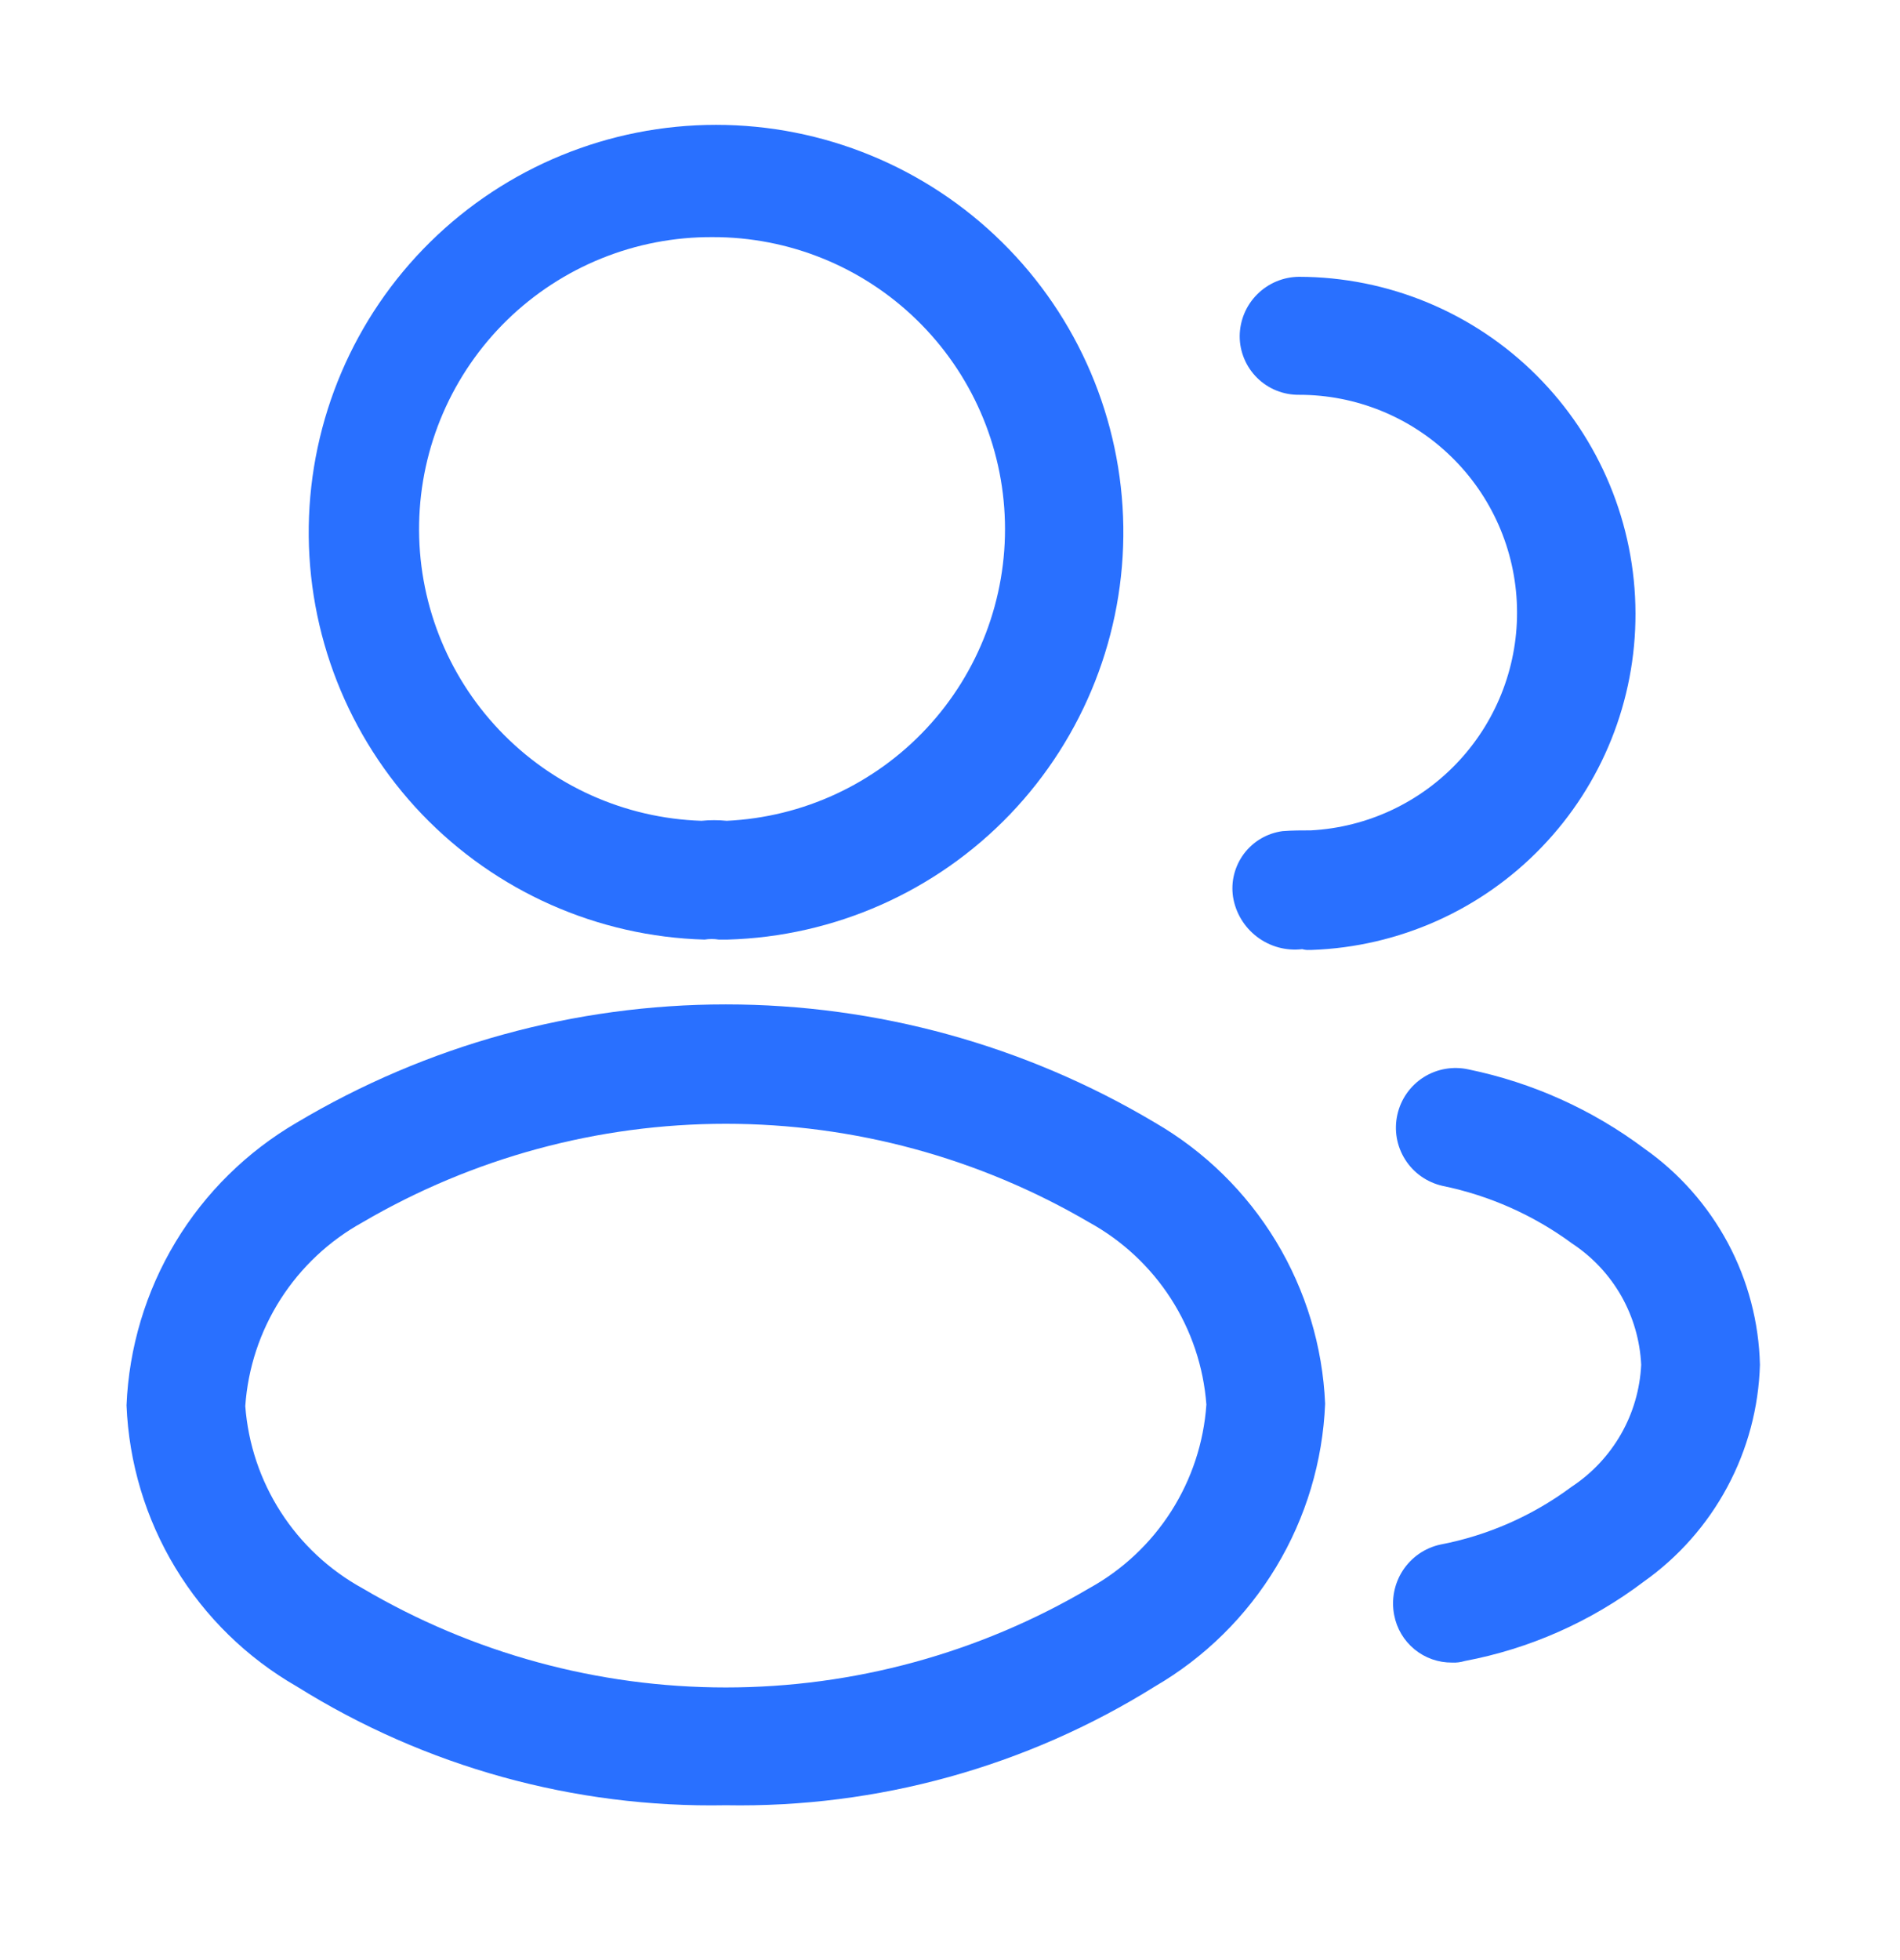
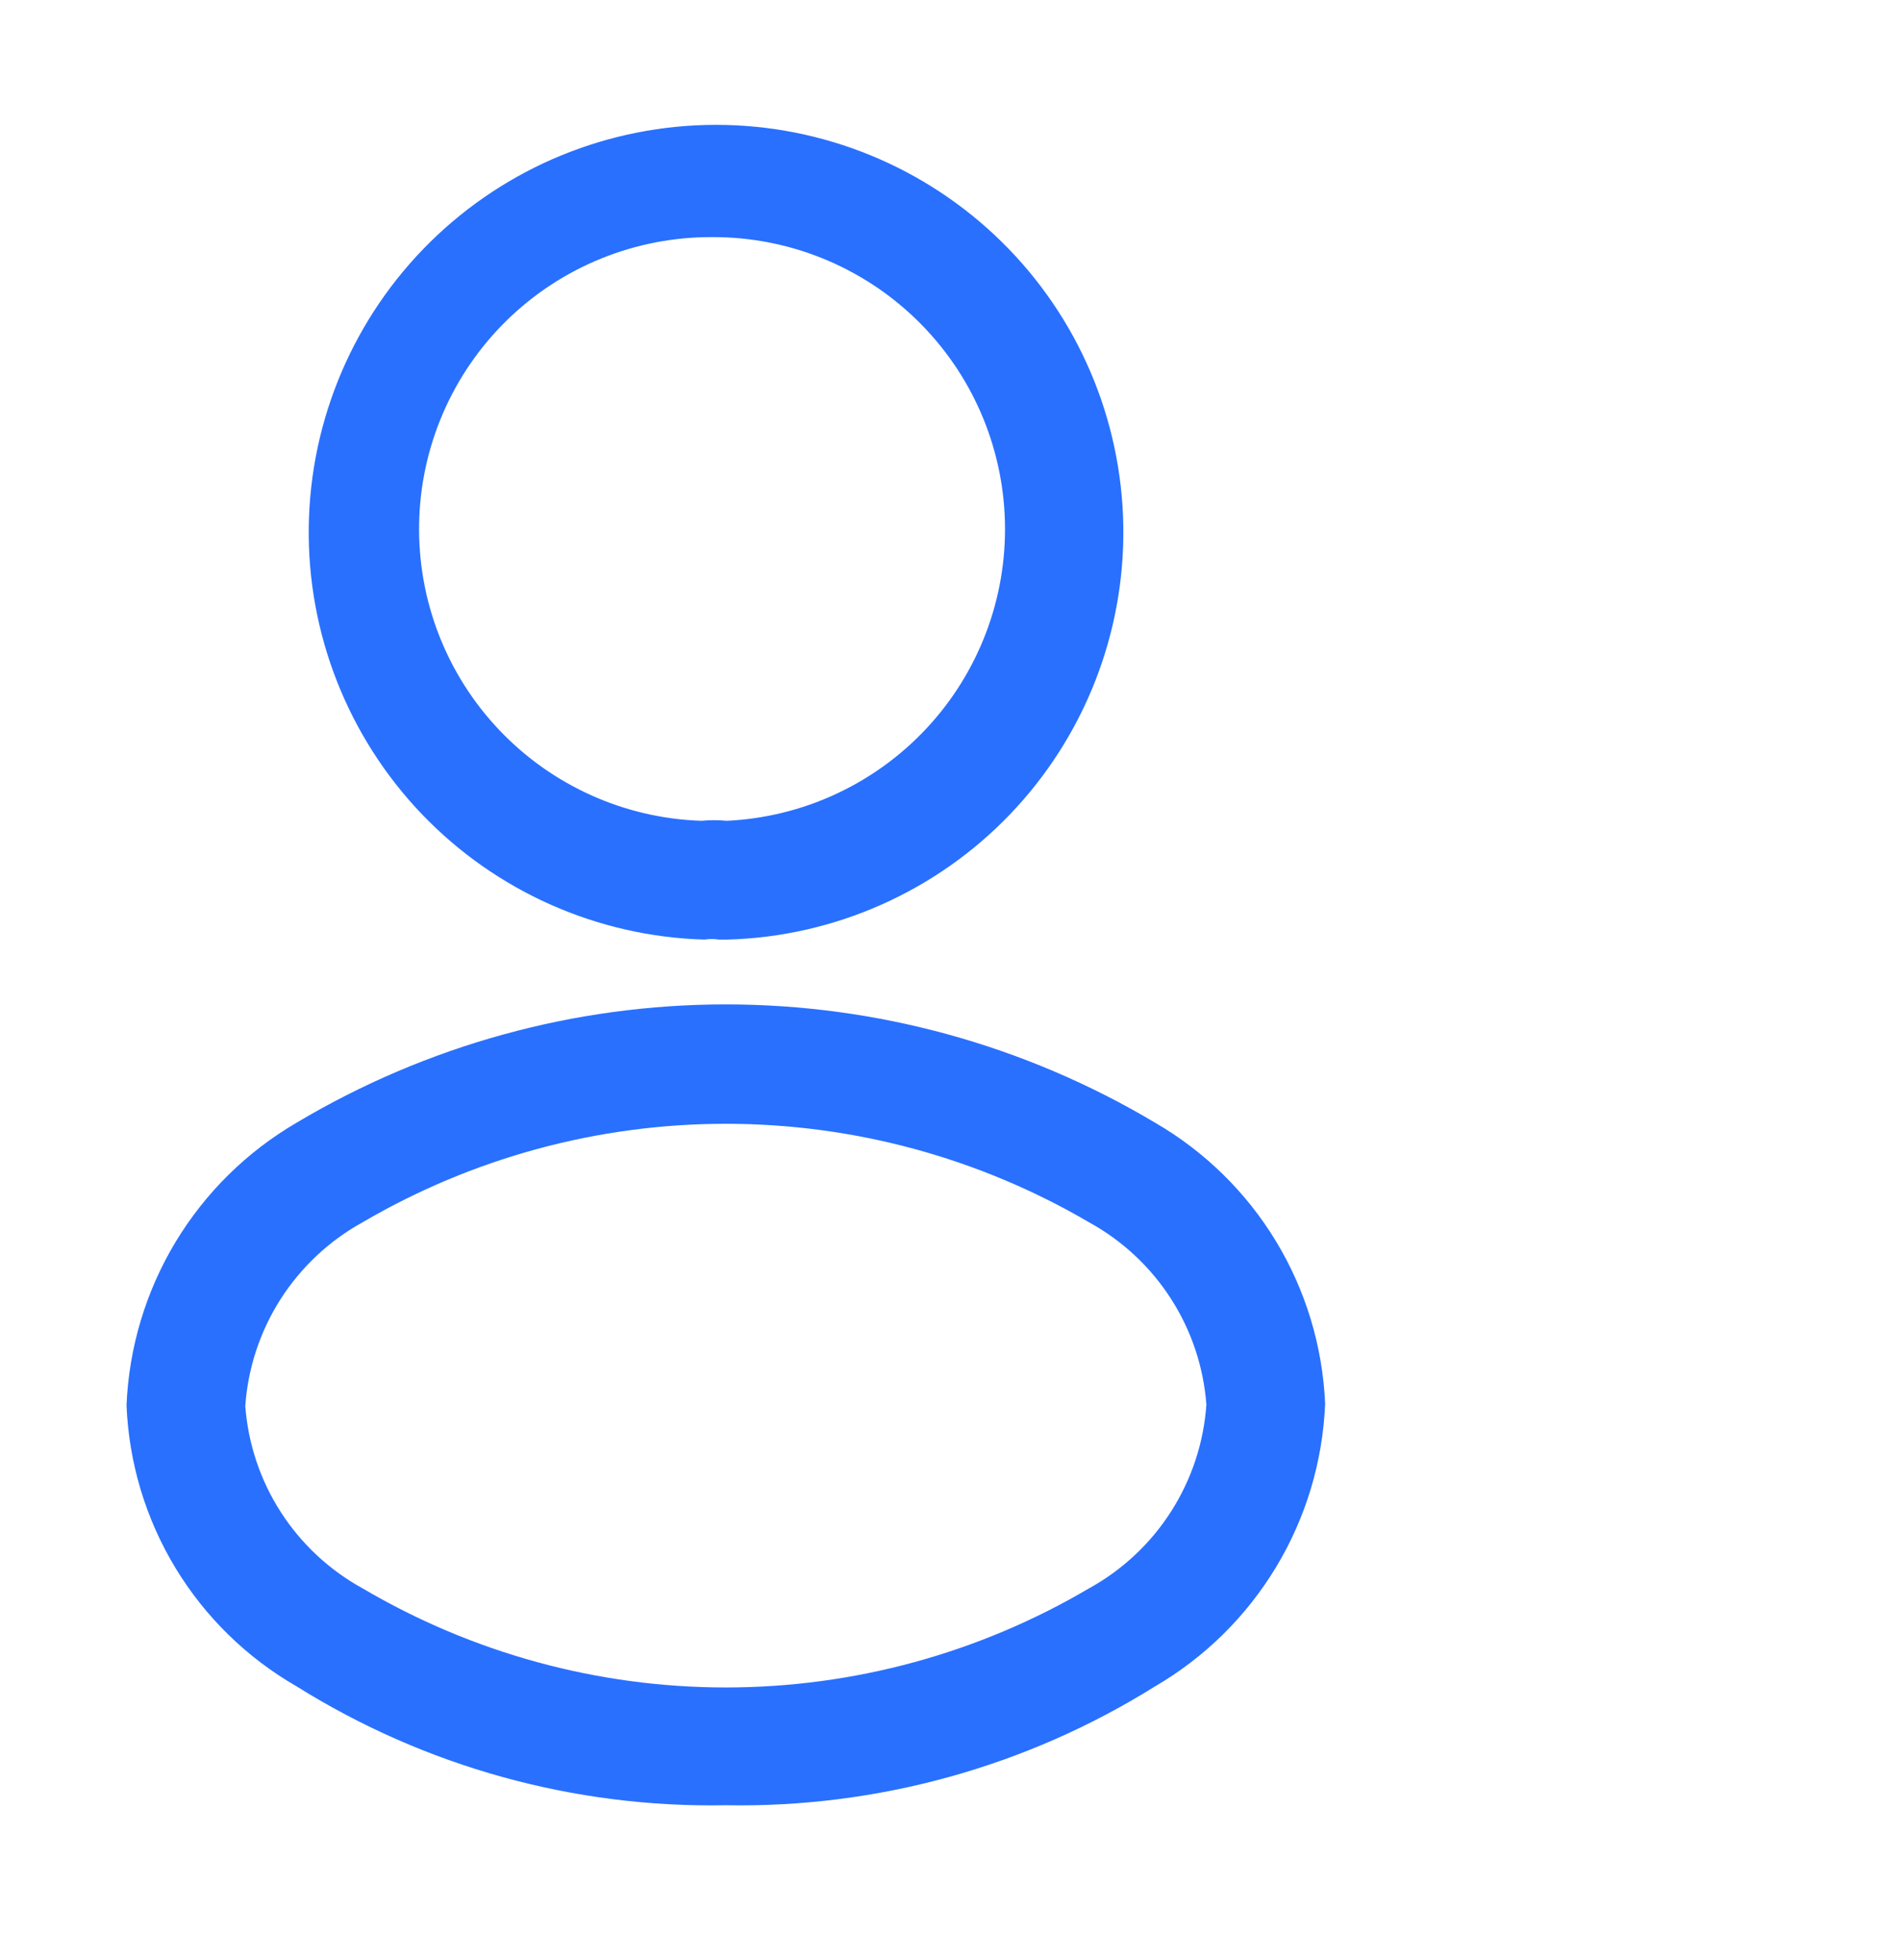
<svg xmlns="http://www.w3.org/2000/svg" width="32" height="33" viewBox="0 0 32 33" fill="none">
  <path d="M12.213 15.819H12.106C12.027 15.806 11.946 15.806 11.866 15.819C10.064 15.768 8.355 15.01 7.107 13.709C5.86 12.407 5.175 10.667 5.2 8.865C5.226 7.062 5.96 5.342 7.243 4.077C8.527 2.811 10.257 2.102 12.06 2.102C13.862 2.102 15.592 2.811 16.876 4.077C18.16 5.342 18.893 7.062 18.919 8.865C18.944 10.667 18.259 12.407 17.012 13.709C15.764 15.01 14.055 15.768 12.253 15.819H12.213ZM12 3.992C10.708 3.985 9.465 4.487 8.54 5.389C7.615 6.292 7.083 7.522 7.059 8.813C7.034 10.105 7.519 11.355 8.409 12.291C9.299 13.228 10.522 13.777 11.813 13.819C11.955 13.805 12.098 13.805 12.24 13.819C13.523 13.759 14.732 13.199 15.608 12.259C16.484 11.319 16.957 10.073 16.925 8.788C16.894 7.504 16.361 6.282 15.44 5.386C14.52 4.489 13.285 3.989 12 3.992Z" fill="#2970FF" />
-   <path d="M22.052 15.993C22.012 15.996 21.971 15.991 21.932 15.98C21.662 16.012 21.39 15.938 21.173 15.774C20.956 15.61 20.81 15.369 20.767 15.1C20.748 14.973 20.754 14.843 20.786 14.718C20.818 14.593 20.874 14.476 20.951 14.373C21.029 14.27 21.126 14.183 21.237 14.118C21.348 14.053 21.471 14.011 21.599 13.993C21.759 13.98 21.932 13.98 22.079 13.98C23.034 13.929 23.931 13.506 24.579 12.803C25.227 12.1 25.575 11.172 25.549 10.216C25.523 9.26 25.125 8.352 24.439 7.686C23.754 7.019 22.835 6.646 21.879 6.647C21.748 6.648 21.618 6.624 21.497 6.575C21.376 6.526 21.266 6.454 21.173 6.362C21.08 6.27 21.006 6.161 20.956 6.041C20.905 5.92 20.879 5.791 20.879 5.66C20.881 5.395 20.986 5.142 21.174 4.955C21.361 4.768 21.614 4.662 21.879 4.66C23.381 4.663 24.82 5.261 25.882 6.323C26.944 7.385 27.542 8.825 27.545 10.327C27.549 11.794 26.983 13.206 25.965 14.263C24.948 15.321 23.559 15.941 22.092 15.993H22.052Z" fill="#2970FF" />
  <path d="M12.224 30.393C9.673 30.441 7.162 29.746 4.998 28.393C4.159 27.911 3.455 27.224 2.954 26.396C2.453 25.569 2.17 24.627 2.131 23.66C2.171 22.69 2.454 21.745 2.955 20.913C3.456 20.081 4.159 19.389 4.998 18.9C7.183 17.598 9.68 16.91 12.224 16.91C14.769 16.91 17.265 17.598 19.451 18.9C20.288 19.384 20.99 20.072 21.491 20.899C21.992 21.727 22.276 22.667 22.318 23.633C22.278 24.604 21.995 25.549 21.494 26.38C20.993 27.212 20.29 27.905 19.451 28.393C17.286 29.745 14.776 30.439 12.224 30.393ZM6.104 20.58C5.543 20.89 5.069 21.335 4.724 21.875C4.379 22.416 4.175 23.034 4.131 23.673C4.179 24.308 4.384 24.922 4.729 25.457C5.073 25.992 5.546 26.433 6.104 26.74C7.959 27.833 10.072 28.41 12.224 28.41C14.377 28.41 16.49 27.833 18.344 26.74C18.906 26.43 19.38 25.985 19.725 25.445C20.07 24.904 20.274 24.286 20.318 23.647C20.27 23.012 20.065 22.399 19.72 21.863C19.375 21.328 18.903 20.887 18.344 20.58C16.488 19.493 14.376 18.92 12.224 18.92C10.073 18.92 7.961 19.493 6.104 20.58Z" fill="#2970FF" />
-   <path d="M24.454 27.991C24.224 27.993 24.001 27.914 23.823 27.768C23.645 27.622 23.524 27.418 23.481 27.192C23.43 26.932 23.482 26.662 23.626 26.441C23.771 26.219 23.996 26.062 24.255 26.005C25.056 25.852 25.813 25.519 26.468 25.032C26.811 24.806 27.097 24.502 27.301 24.145C27.505 23.789 27.621 23.389 27.641 22.978C27.622 22.571 27.507 22.174 27.306 21.819C27.104 21.465 26.822 21.163 26.481 20.938C25.831 20.459 25.085 20.127 24.294 19.965C24.166 19.936 24.044 19.882 23.936 19.806C23.828 19.73 23.736 19.634 23.666 19.522C23.523 19.297 23.476 19.025 23.535 18.765C23.593 18.505 23.752 18.279 23.977 18.136C24.202 17.994 24.475 17.947 24.735 18.005C25.807 18.226 26.818 18.681 27.695 19.338C28.281 19.75 28.762 20.295 29.101 20.927C29.439 21.559 29.624 22.262 29.641 22.978C29.62 23.697 29.432 24.402 29.091 25.036C28.751 25.67 28.268 26.216 27.681 26.631C26.793 27.302 25.762 27.759 24.668 27.965C24.599 27.986 24.527 27.995 24.454 27.991Z" fill="#2970FF" />
</svg>